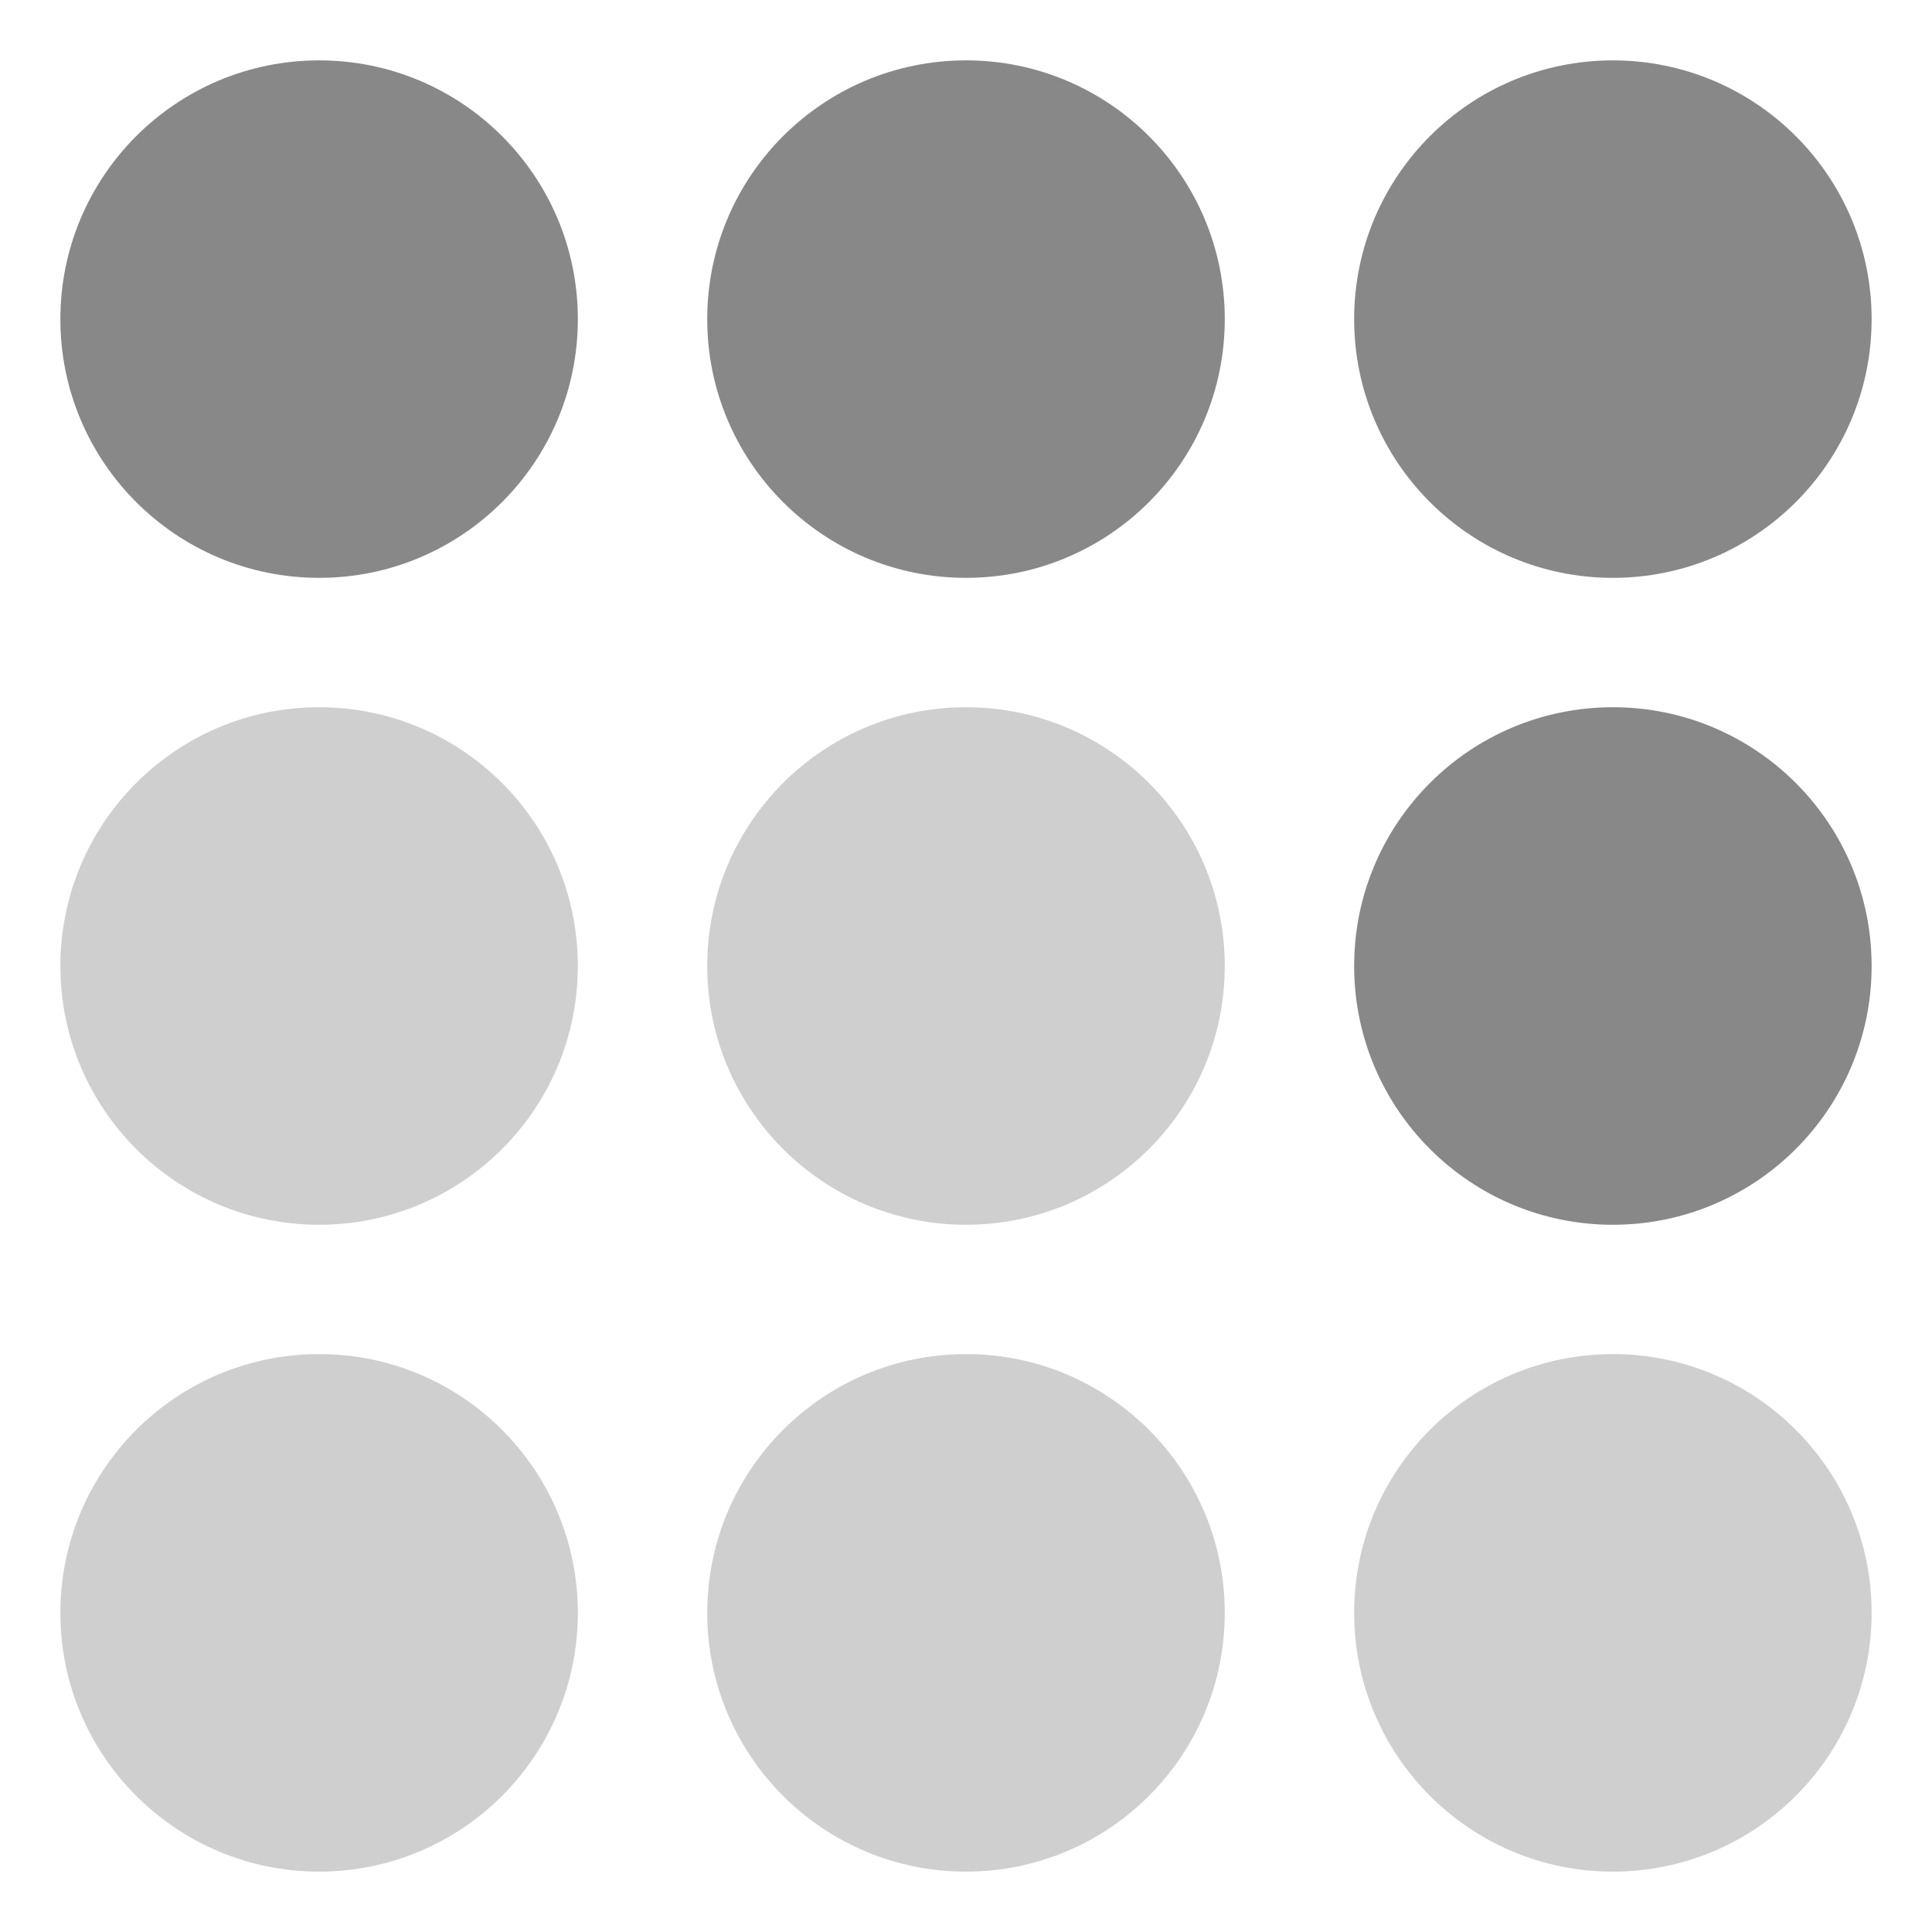
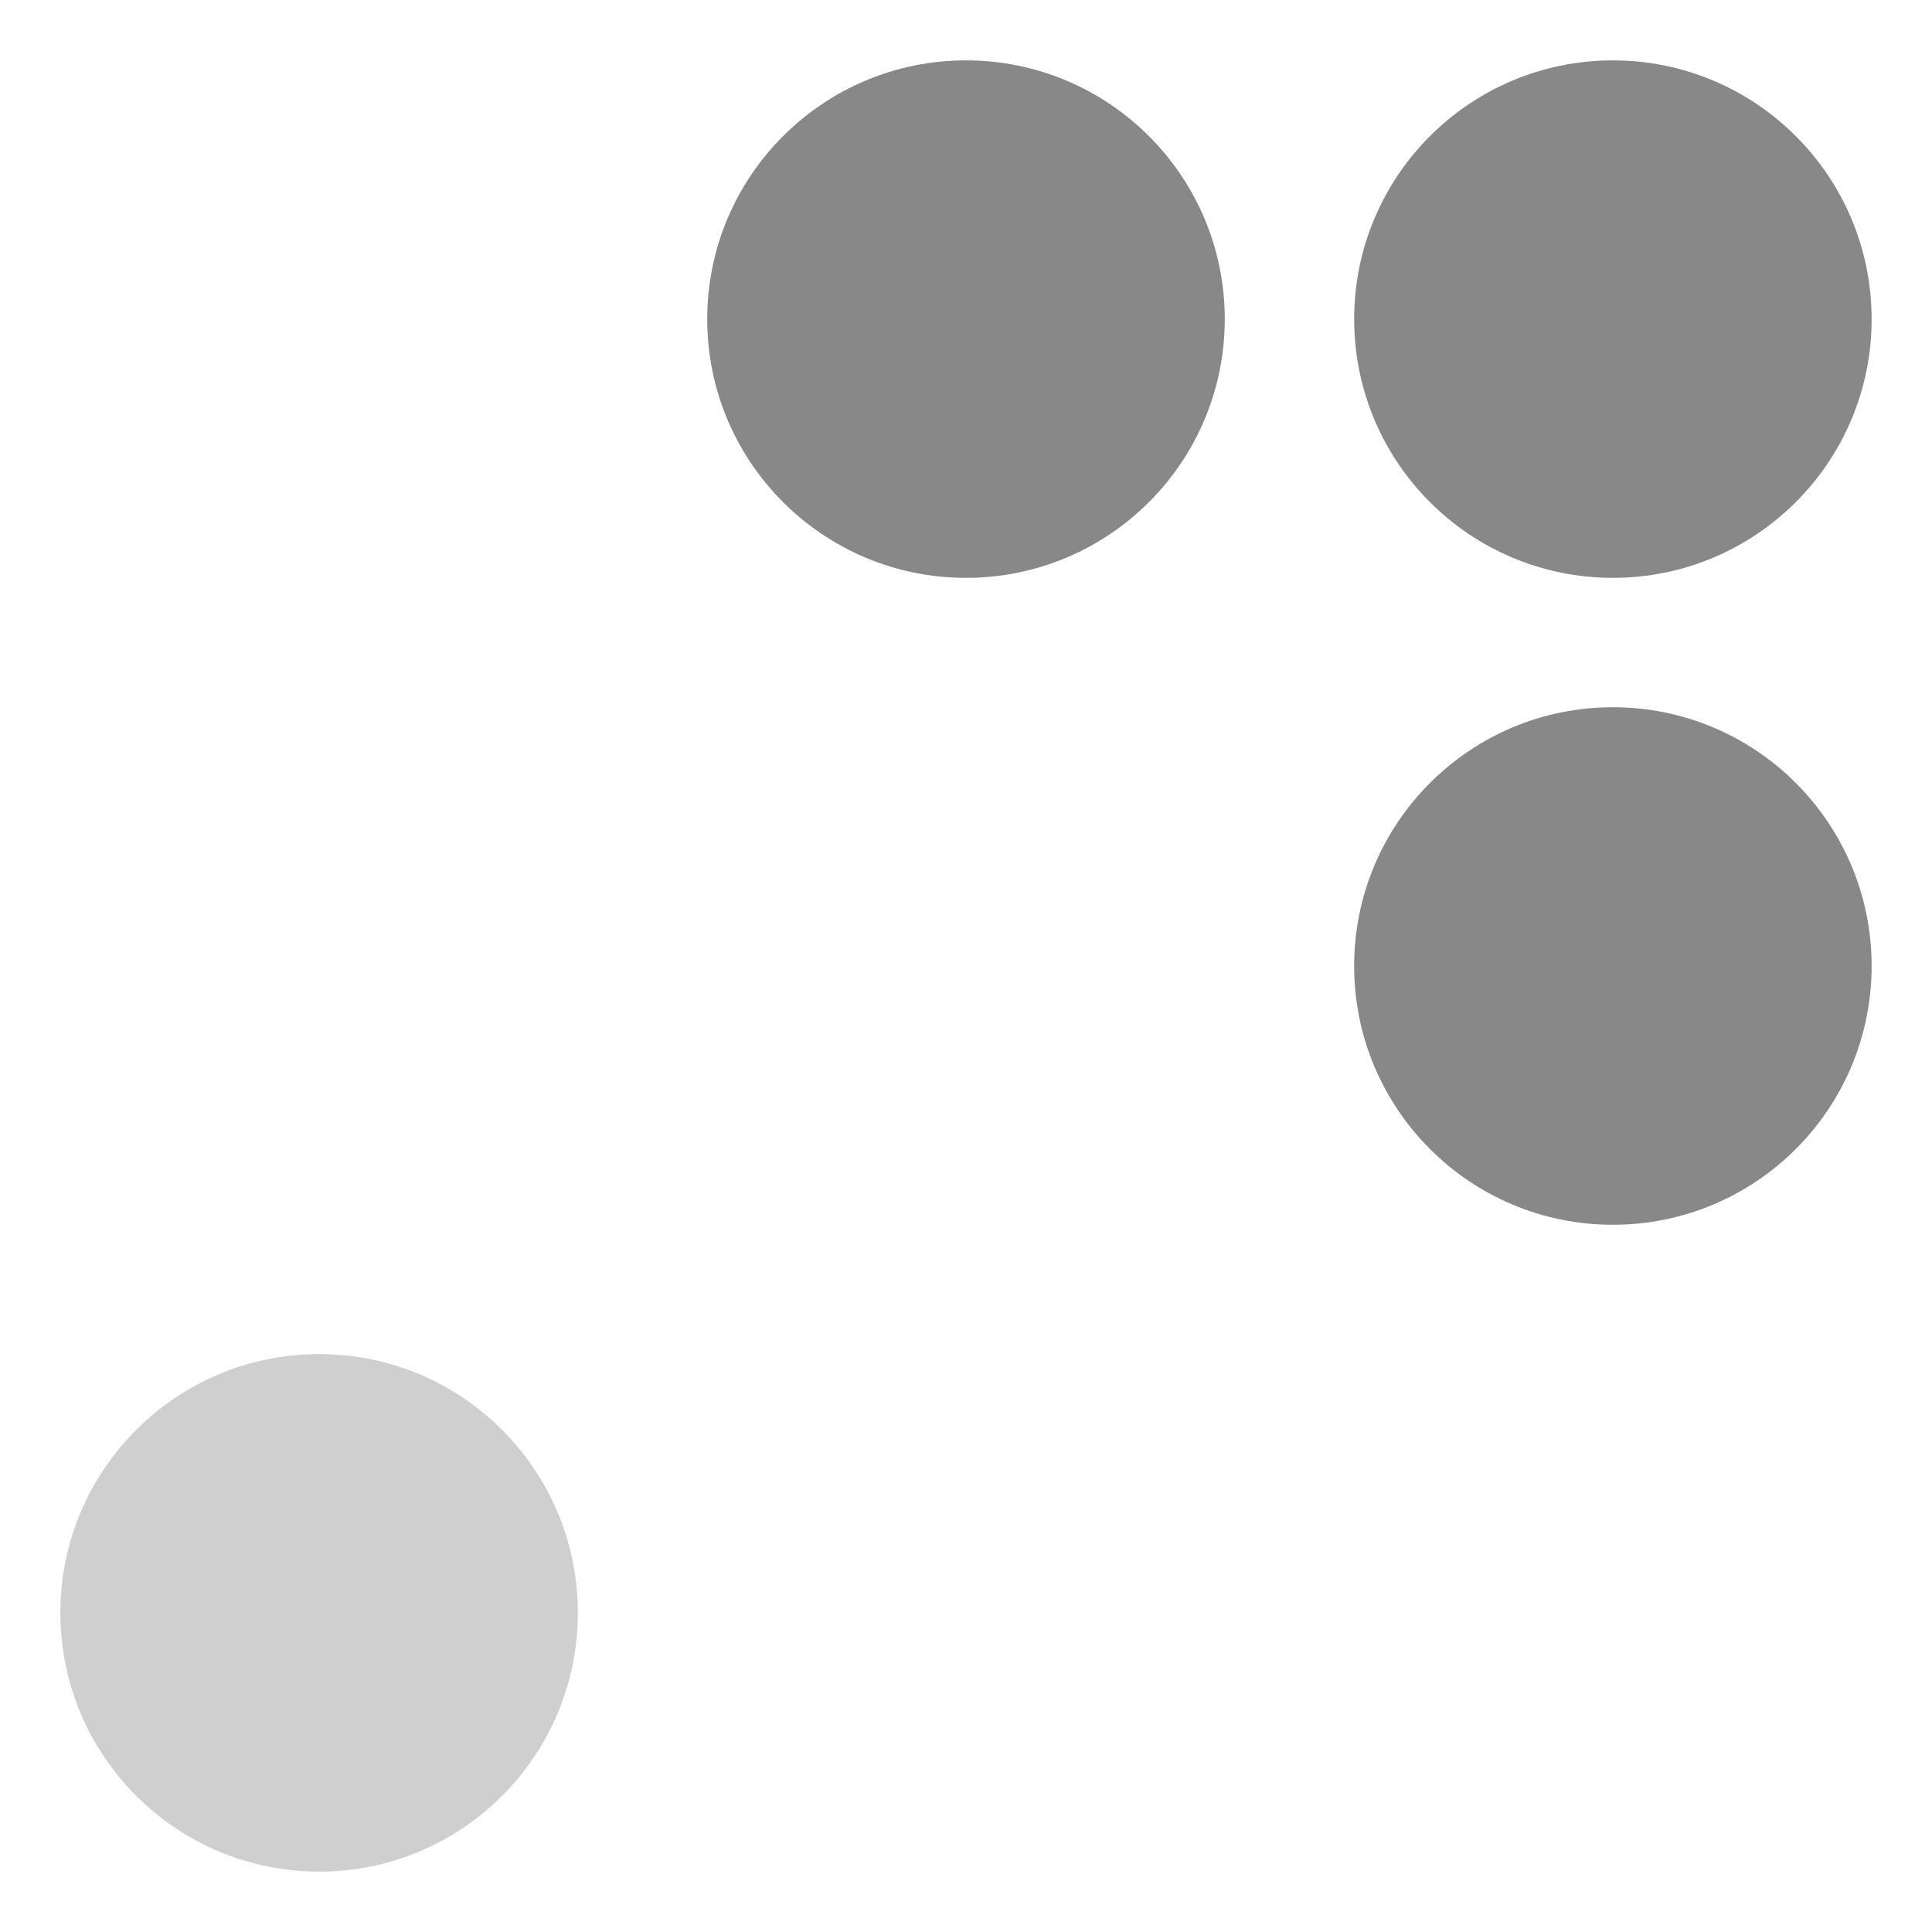
<svg xmlns="http://www.w3.org/2000/svg" width="32" height="32" viewBox="0 0 32 32" fill="none">
-   <path d="M5.286 1H5.286C2.919 1 1 2.919 1 5.286V5.286C1 7.653 2.919 9.571 5.286 9.571H5.286C7.653 9.571 9.571 7.653 9.571 5.286V5.286C9.571 2.919 7.653 1 5.286 1Z" fill="#888889" />
  <path d="M16 1H16C13.633 1 11.714 2.919 11.714 5.286V5.286C11.714 7.653 13.633 9.571 16 9.571H16C18.367 9.571 20.286 7.653 20.286 5.286V5.286C20.286 2.919 18.367 1 16 1Z" fill="#888889" />
-   <path d="M5.286 11.714H5.286C2.919 11.714 1 13.633 1 16V16C1 18.367 2.919 20.286 5.286 20.286H5.286C7.653 20.286 9.571 18.367 9.571 16V16C9.571 13.633 7.653 11.714 5.286 11.714Z" fill="#888889" fill-opacity="0.4" />
-   <path d="M16 11.714H16C13.633 11.714 11.714 13.633 11.714 16V16C11.714 18.367 13.633 20.286 16 20.286H16C18.367 20.286 20.286 18.367 20.286 16V16C20.286 13.633 18.367 11.714 16 11.714Z" fill="#888889" fill-opacity="0.4" />
  <path d="M5.286 22.428H5.286C2.919 22.428 1 24.347 1 26.714V26.714C1 29.081 2.919 31 5.286 31H5.286C7.653 31 9.571 29.081 9.571 26.714V26.714C9.571 24.347 7.653 22.428 5.286 22.428Z" fill="#888889" fill-opacity="0.4" />
-   <path d="M16 22.428H16C13.633 22.428 11.714 24.347 11.714 26.714V26.714C11.714 29.081 13.633 31 16 31H16C18.367 31 20.286 29.081 20.286 26.714V26.714C20.286 24.347 18.367 22.428 16 22.428Z" fill="#888889" fill-opacity="0.4" />
  <path d="M26.714 1H26.714C24.347 1 22.429 2.919 22.429 5.286V5.286C22.429 7.653 24.347 9.571 26.714 9.571H26.714C29.081 9.571 31 7.653 31 5.286V5.286C31 2.919 29.081 1 26.714 1Z" fill="#888889" />
  <path d="M26.714 11.714H26.714C24.347 11.714 22.429 13.633 22.429 16V16C22.429 18.367 24.347 20.286 26.714 20.286H26.714C29.081 20.286 31 18.367 31 16V16C31 13.633 29.081 11.714 26.714 11.714Z" fill="#888889" />
-   <path d="M26.714 22.428H26.714C24.347 22.428 22.429 24.347 22.429 26.714V26.714C22.429 29.081 24.347 31 26.714 31H26.714C29.081 31 31 29.081 31 26.714V26.714C31 24.347 29.081 22.428 26.714 22.428Z" fill="#888889" fill-opacity="0.4" />
</svg>